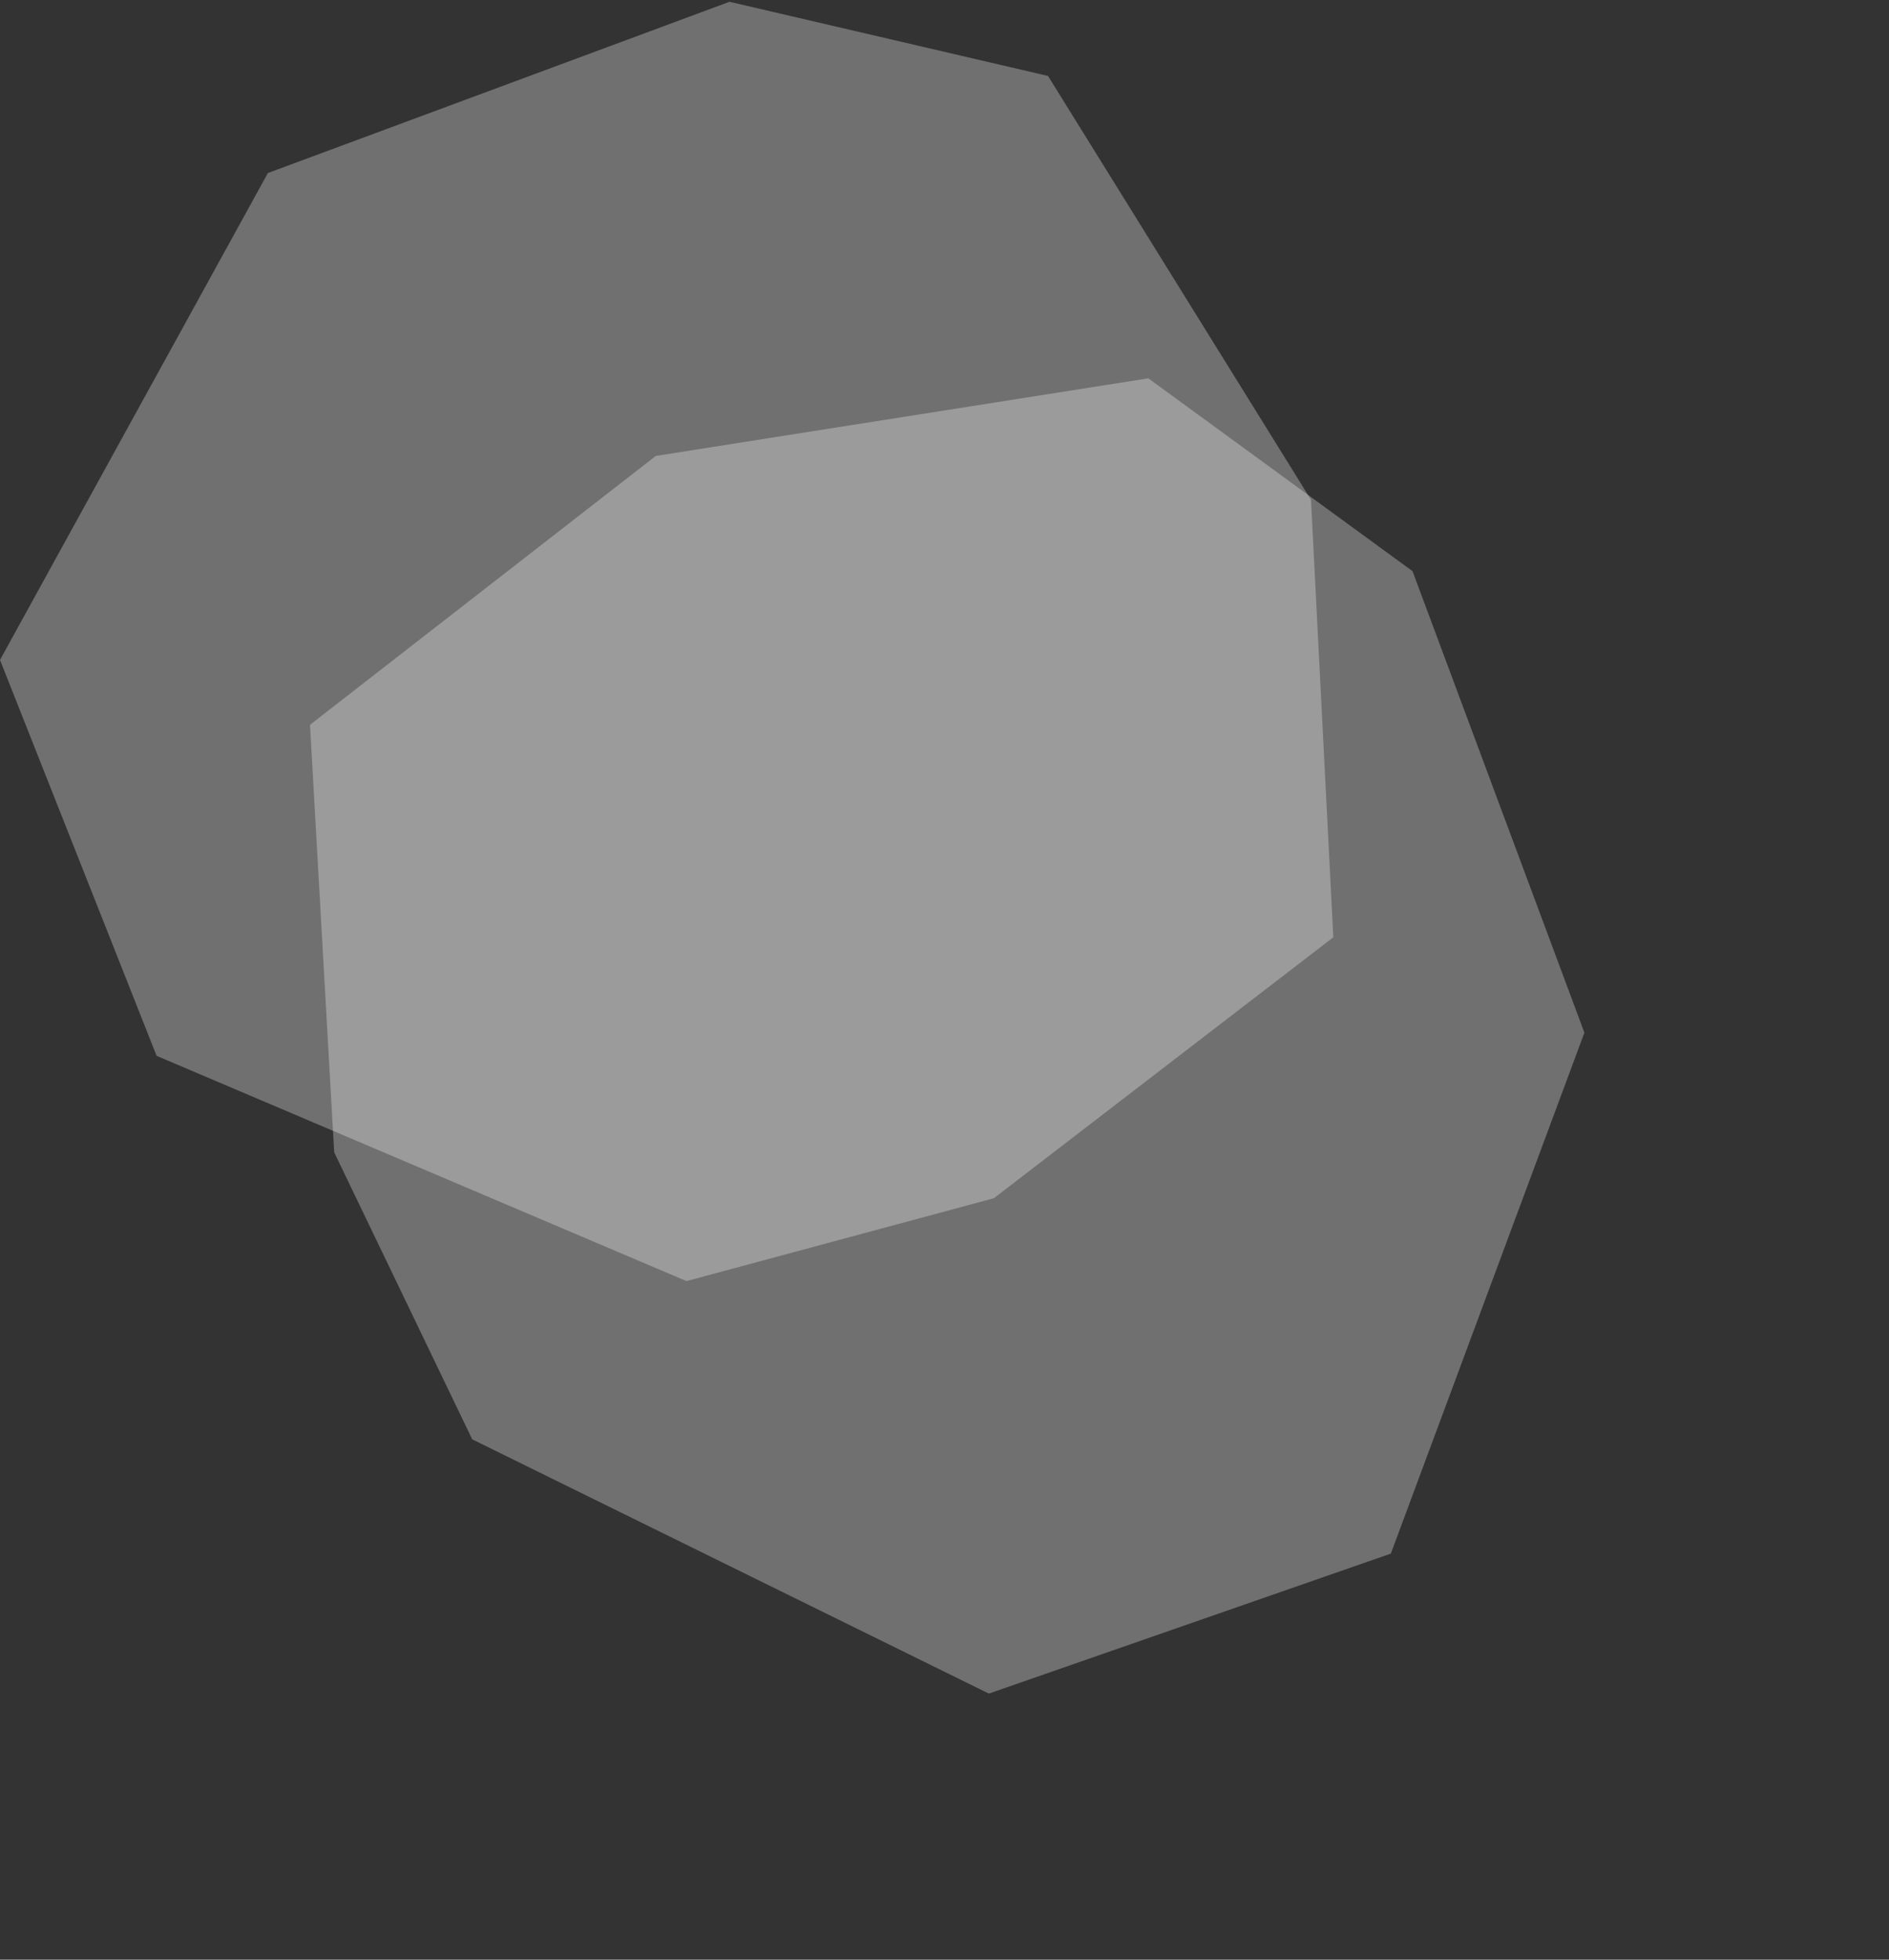
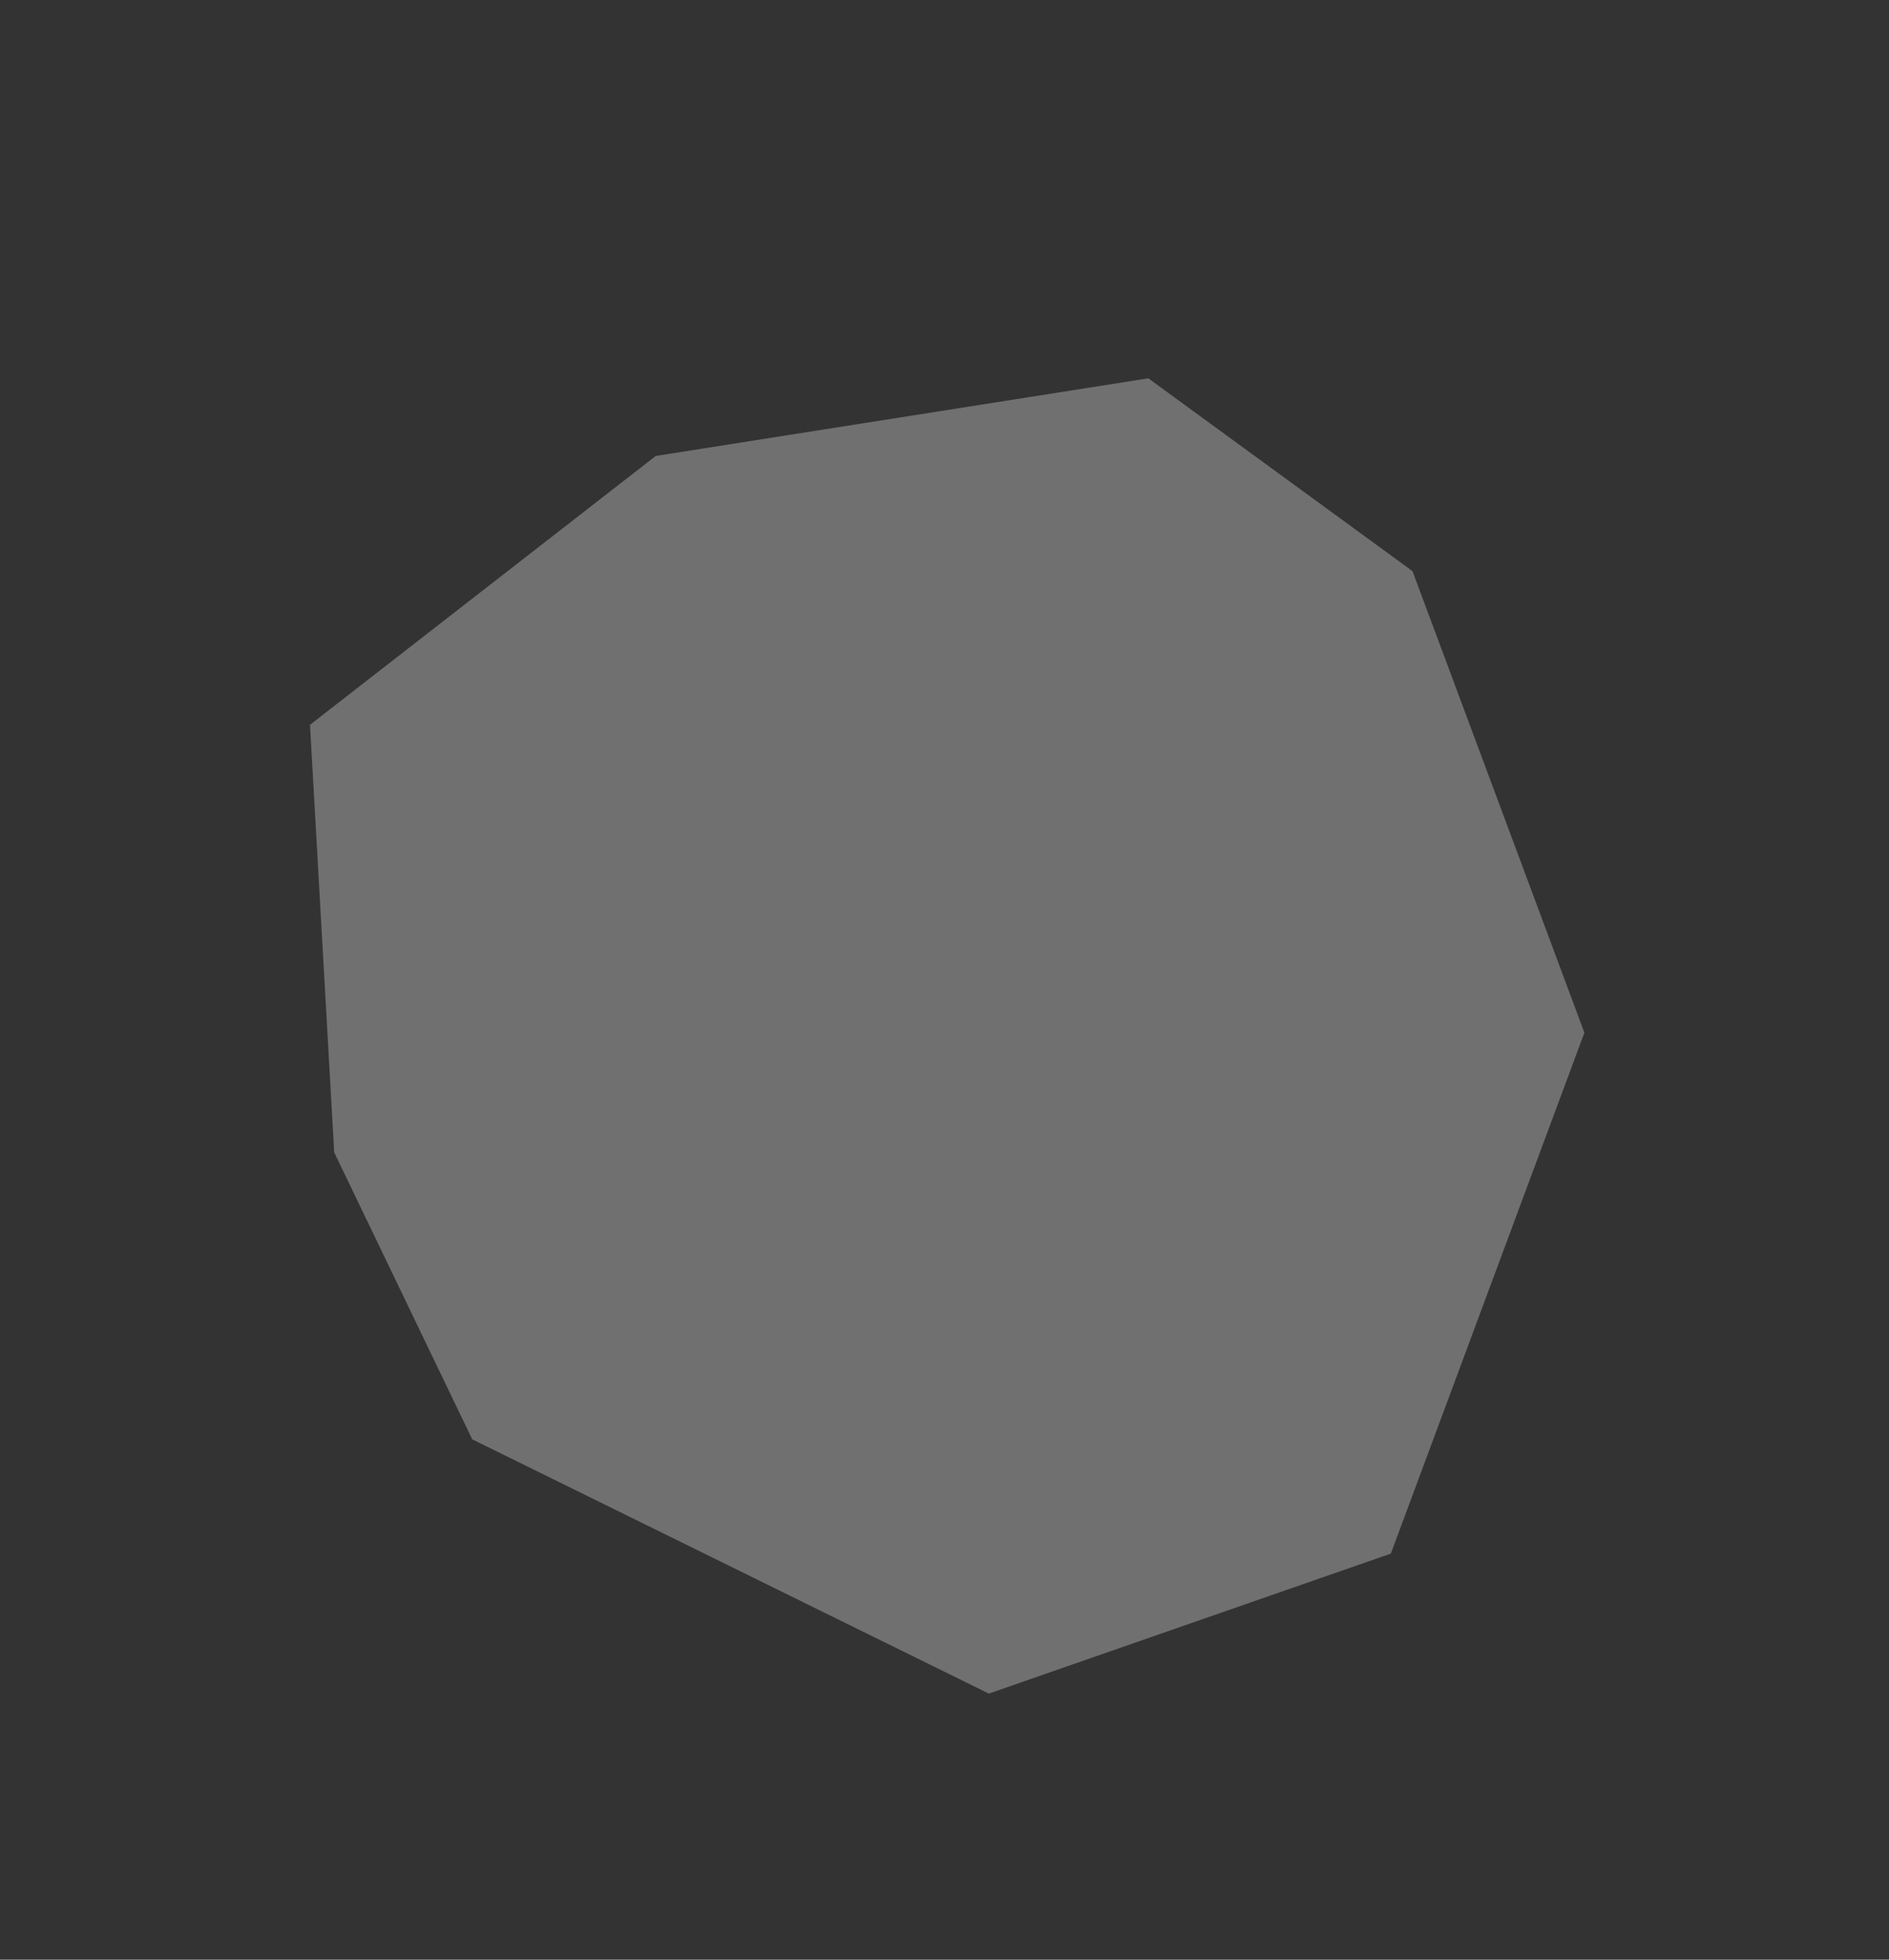
<svg xmlns="http://www.w3.org/2000/svg" width="675" height="700" viewBox="0 0 675 700" fill="none">
  <rect x="0" y="0" width="675" height="700" fill="#333333" stroke="none" />
-   <path opacity="0.3" d="M245.305 457.612L55.962 377.145L0 235.725L95.72 61.809L260.676 0.636L374.492 27.13L468.459 178.516L476.438 334.801L355.152 428.004L245.305 457.612Z" fill="white" />
  <path opacity="0.3" d="M168.746 514.134L353.35 604.949L496.988 554.953L566.157 368.876L504.735 204.013L410.332 135.135L234.324 162.863L110.771 258.902L119.417 411.618L168.746 514.134Z" fill="white" />
</svg>